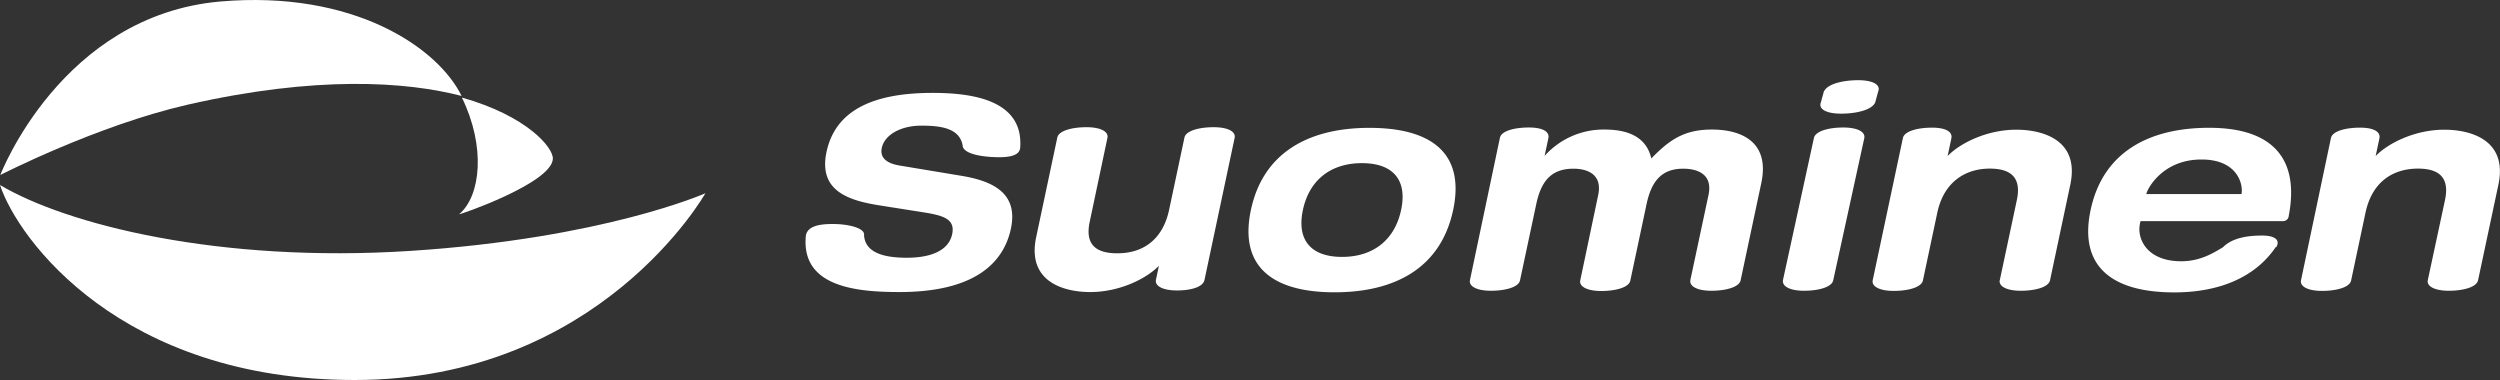
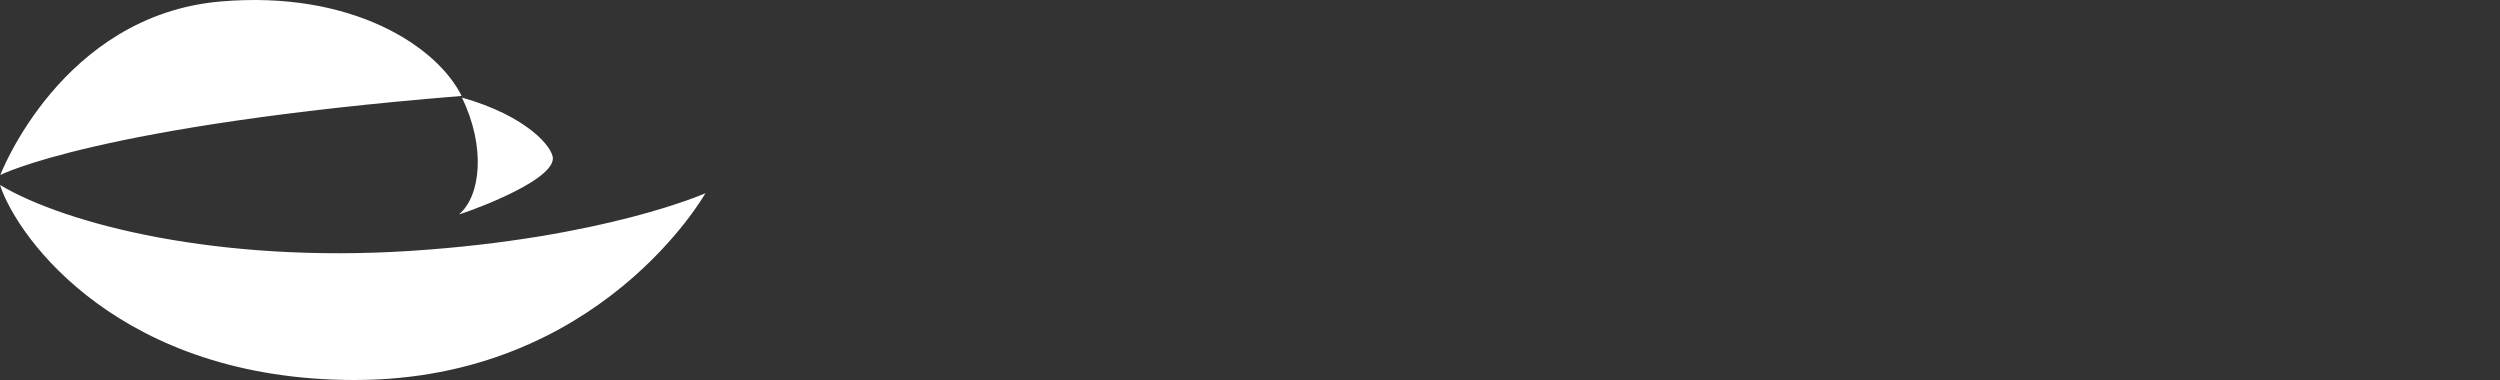
<svg xmlns="http://www.w3.org/2000/svg" id="Layer_1" data-name="Layer 1" viewBox="0 0 500 76">
  <rect x="0" y="0" width="500" height="76" fill="#333333" stroke="none" />
  <defs>
    <style>.cls-1,.cls-2{fill:#fff;}.cls-2{fill-rule:evenodd;}</style>
  </defs>
-   <path class="cls-1" d="M92.32,19.19c-11.07-2.88-29.06-4.12-54.81,1.75C19.37,25.09.06,35,.06,35S12.24,3.08,44.07.3C70.58-2,87.53,9.42,92.32,19.19Zm.06.32c4.81,9.86,3.78,19.66-.55,23.34-.3.25,18.54-6.19,18.74-11.09C110.67,29.51,105.41,23.19,92.38,19.51Z" transform="translate(0 0)" />
+   <path class="cls-1" d="M92.32,19.19C19.37,25.09.06,35,.06,35S12.24,3.08,44.07.3C70.58-2,87.53,9.42,92.32,19.19Zm.06.32c4.81,9.86,3.78,19.66-.55,23.34-.3.25,18.54-6.19,18.74-11.09C110.67,29.51,105.41,23.19,92.38,19.51Z" transform="translate(0 0)" />
  <path class="cls-2" d="M0,36.77V37C13.3,44.9,43.74,52.66,82.08,50.18c38.73-2.51,59-11.53,59-11.53S120.05,76,70.94,76C24.26,76,3.61,47.93,0,37v-.21" transform="translate(0 0)" />
-   <path class="cls-2" d="M250.18,42c-2.45,11.55,4.62,16.46,16.73,16.46S288.17,53.58,290.63,42,286,25.57,273.89,25.57,252.62,30.48,250.18,42m10.4,0c1.27-6,5.58-9.37,11.81-9.37S281.5,36,280.22,42s-5.58,9.38-11.81,9.38S259.31,48,260.58,42Zm-29.4,14,.6-2.84c-2.49,2.57-7.86,5.25-13.74,5.25-5.2,0-12.71-2-10.8-11l4.22-19.9c.31-1.42,3.08-2.07,5.83-2.07s4.4.83,4.21,2.07l-3.56,16.86c-.9,4.24.89,6.29,5.52,6.29,5.43,0,9.15-3,10.36-8.69l3.07-14.46c.32-1.42,3.09-2.07,5.84-2.07s4.41.83,4.21,2.07l-6.05,28.51c-.32,1.41-2.74,2.07-5.5,2.07s-4.4-.85-4.21-2.07m106.89,0L341.7,39c.88-4.12-2.13-5.26-5.05-5.26-4.17,0-6.32,2.29-7.34,7.09l-3.25,15.3c-.3,1.41-3.06,2.07-5.81,2.07s-4.4-.85-4.21-2.07L319.64,39c.87-4.12-2.14-5.26-4.94-5.26-4.29,0-6.44,2.29-7.45,7.09L304,56.08c-.3,1.41-3.06,2.07-5.82,2.07s-4.39-.85-4.2-2.07l6-28.51c.28-1.42,3-2.07,5.79-2.07s4.11.83,3.92,2.07l-.77,3.61a15.82,15.82,0,0,1,12-5.27c5.83,0,8.54,2.29,9.34,5.78,3.58-3.66,6.5-5.78,12.1-5.78,6.17,0,11.61,2.63,9.9,10.69l-4.14,19.48c-.33,1.41-3.1,2.07-5.85,2.07s-4.39-.85-4.2-2.07m61.88,0L403.37,40c.9-4.22-.89-6.28-5.42-6.28s-9.12,2.34-10.5,8.86l-2.87,13.53c-.32,1.41-3.08,2.07-5.83,2.07s-4.41-.85-4.22-2.07l6.05-28.51c.33-1.42,3.08-2.07,5.83-2.07s4.08.83,3.88,2.07l-.77,3.61c2.49-2.58,7.86-5.27,13.75-5.27,5.2,0,12.71,2,10.79,11L410,56.08c-.33,1.41-3.08,2.07-5.84,2.07s-4.41-.85-4.22-2.07m95.66,0c-.33,1.41-3.09,2.07-5.84,2.07s-4.41-.85-4.21-2.07L489,40c.9-4.22-.89-6.28-5.4-6.28-4.69,0-9.13,2.34-10.51,8.86l-2.87,13.53c-.3,1.41-3.07,2.07-5.82,2.07s-4.4-.85-4.21-2.07l6-28.51c.32-1.42,3.07-2.07,5.82-2.07s4.08.83,3.89,2.07l-.77,3.61c2.49-2.58,7.86-5.27,13.74-5.27,5.2,0,12.72,2,10.81,11l-4.07,19.13h0m-40.45-6.67c-4.13,6.11-11.37,9.08-20.3,9.08-12.12,0-19.18-4.91-16.74-16.46s11.61-16.46,23.72-16.46c13,0,18.07,6.47,15.9,17.66a1.11,1.11,0,0,1-1.19,1c-.29,0-28.35,0-28.43,0a1.6,1.6,0,0,1-.13.39l0,.15c-.64,3,1.39,7.49,8.24,7.49,3.73,0,6.25-1.53,8.36-2.8h0c1.93-1.94,5.08-2.34,7.83-2.34s3.64,1,2.82,2.34m-26-10.64H448.3c.37-1.77-.65-6.91-8-6.91-7.94,0-10.89,6.06-11,6.8ZM356.58,56.08l6.21-28.51c.36-1.42,3.12-2.07,5.87-2.07s4.4.83,4.21,2.07l-6.23,28.51c-.32,1.41-3.08,2.07-5.83,2.07s-4.4-.85-4.21-2.07h0m8.24-37.88c.78-1.47,3.87-2.16,6.8-2.16s4.55.91,4,2.24l-.6,2.21c-.68,1.53-3.84,2.24-6.81,2.24s-4.55-.9-4.07-2.21l.64-2.32M192.56,29.33c-.47-3.78-4.57-4.2-8.29-4.2-4.22,0-7.37,1.9-7.91,4.44-.43,2,1,3.12,3.58,3.54l12.39,2.06c6.63,1.1,11.31,3.69,9.85,10.56-1.49,7-7.44,12.68-22.28,12.68-8.75,0-19.79-1.06-18.72-11.36.37-1.64,2.17-2.25,5.36-2.25s6.5.82,6.27,2.25c.24,3.78,4.61,4.5,8.55,4.5,4.81,0,8.38-1.43,9.07-4.71.62-2.91-1.54-3.7-5.46-4.33l-9.05-1.43c-6.33-1-12.25-2.95-10.62-10.67,1.78-8.4,9.38-11.83,21.2-11.83,7.46,0,18.1,1.21,17.55,10.75,0,1.44-1.28,2.11-4.2,2.11-3.09,0-6.85-.55-7.29-2.11" transform="translate(0 0)" />
</svg>